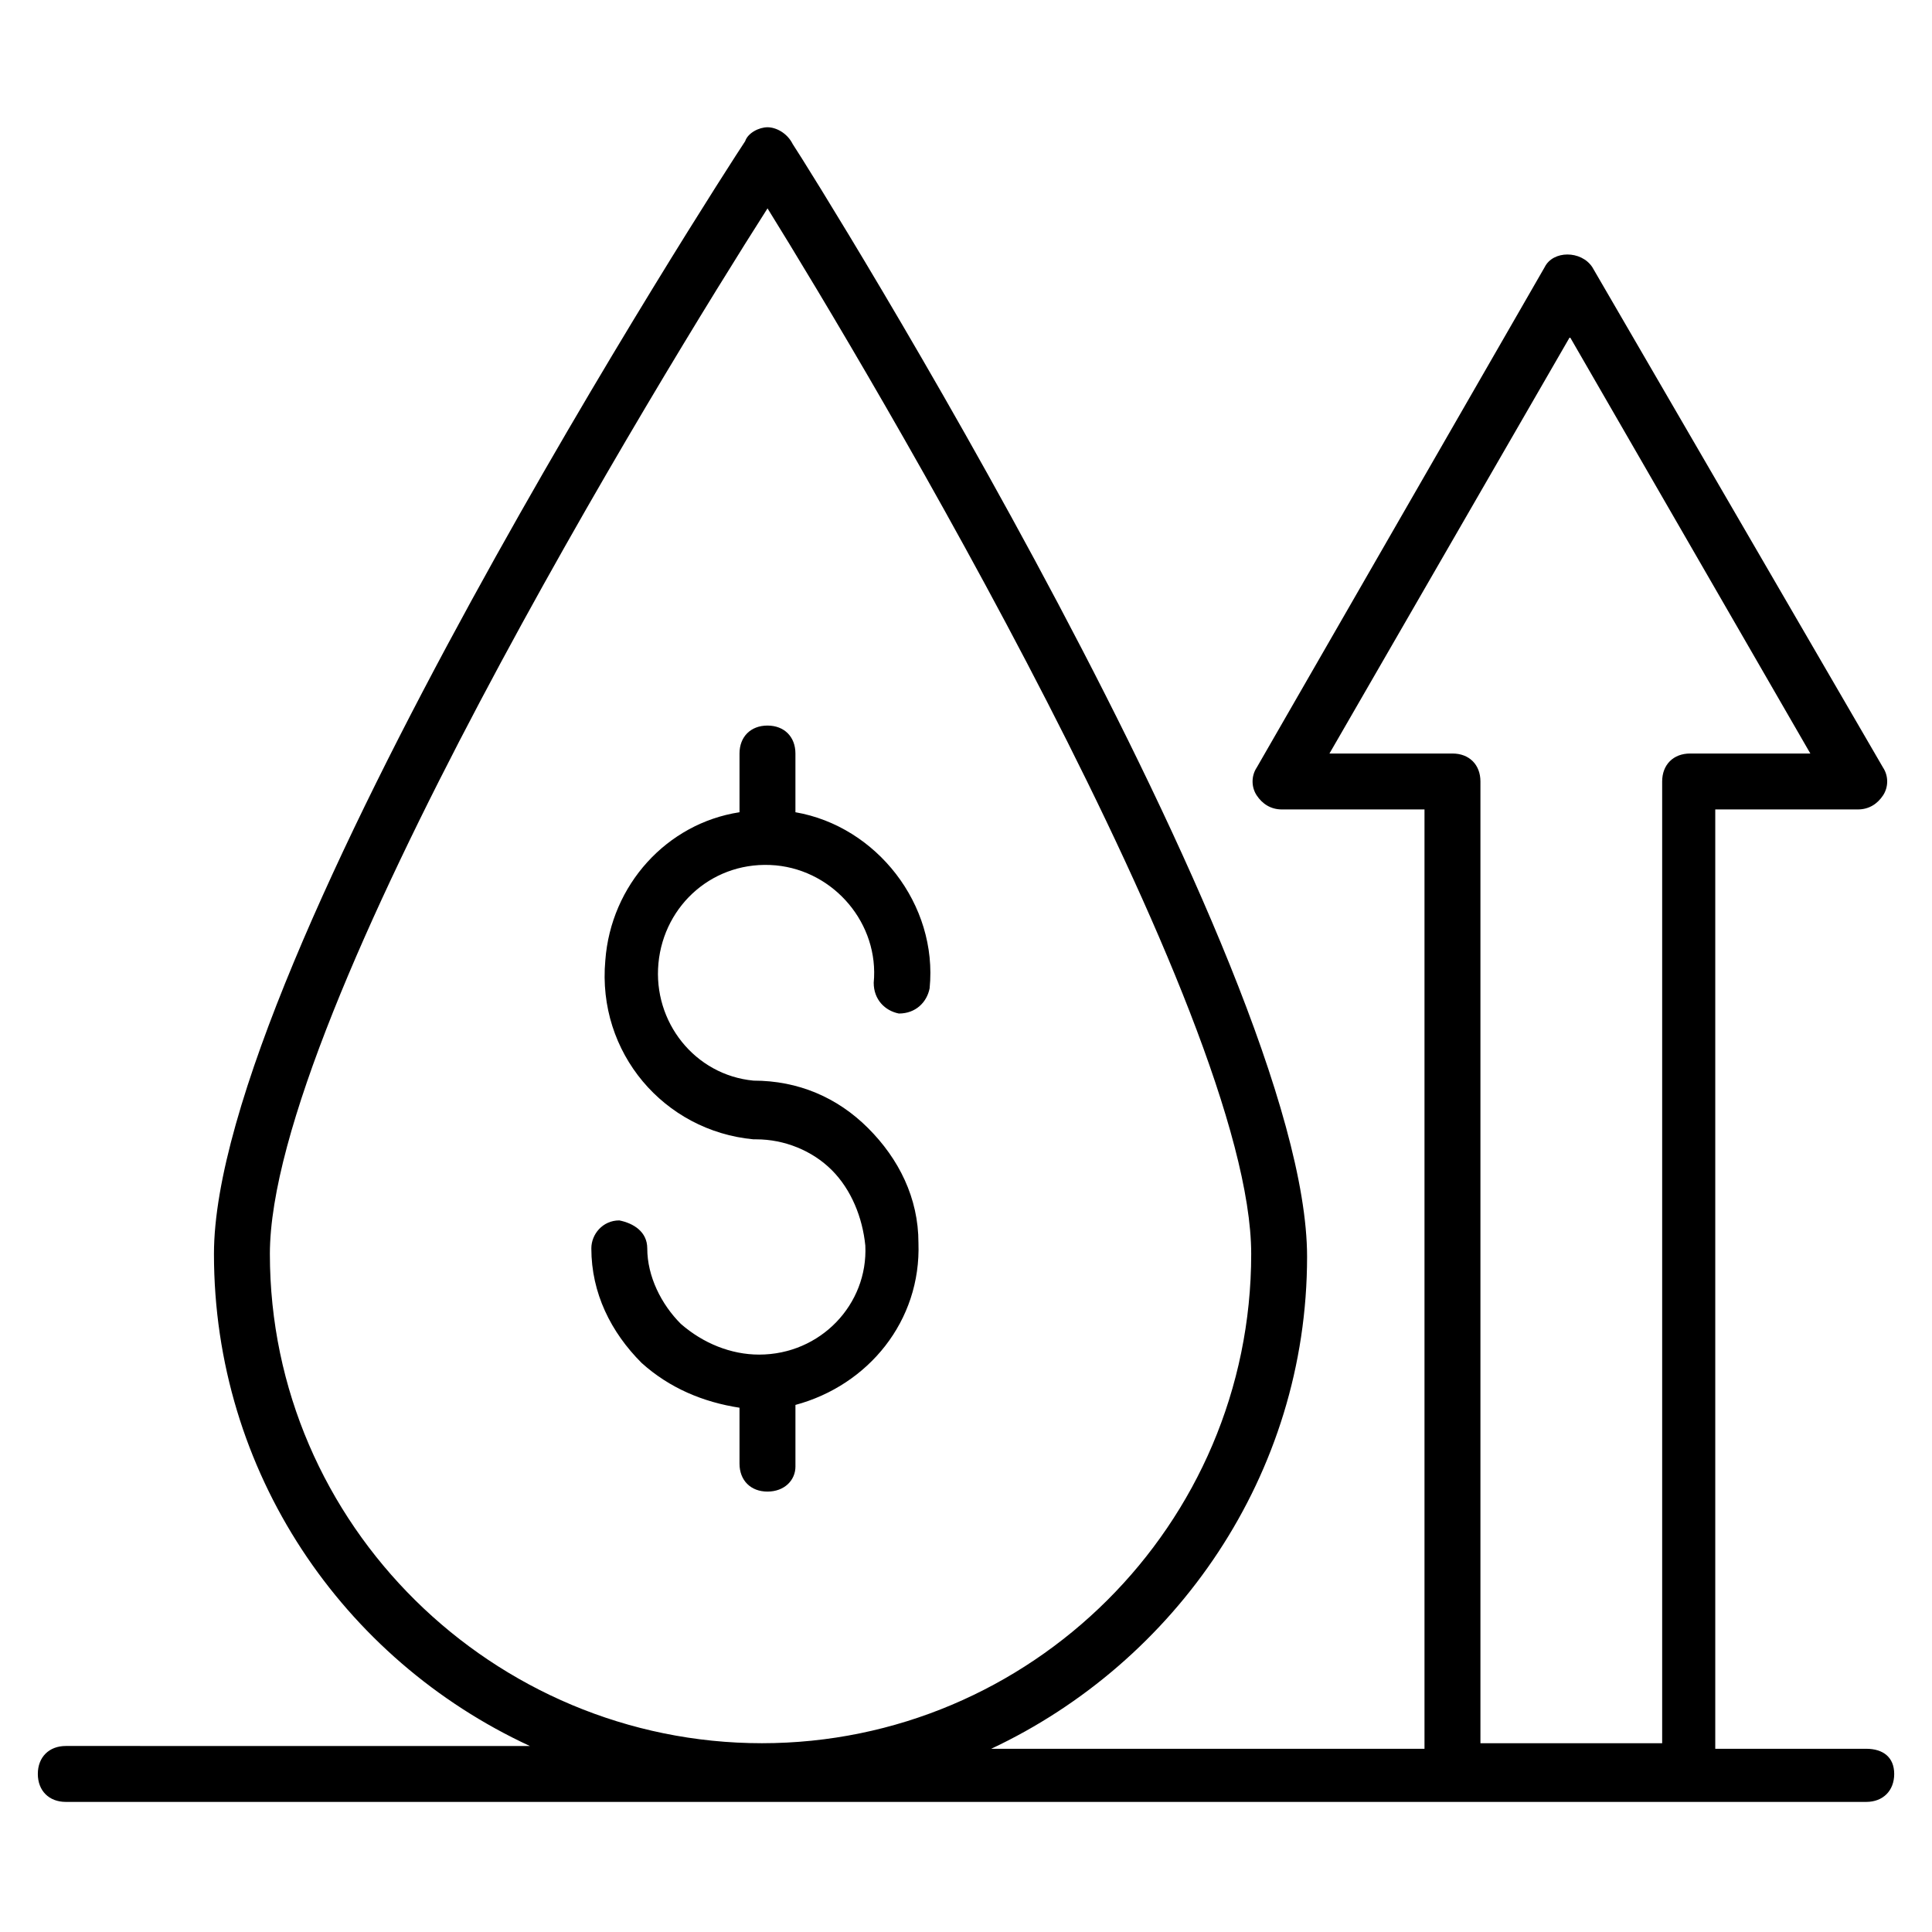
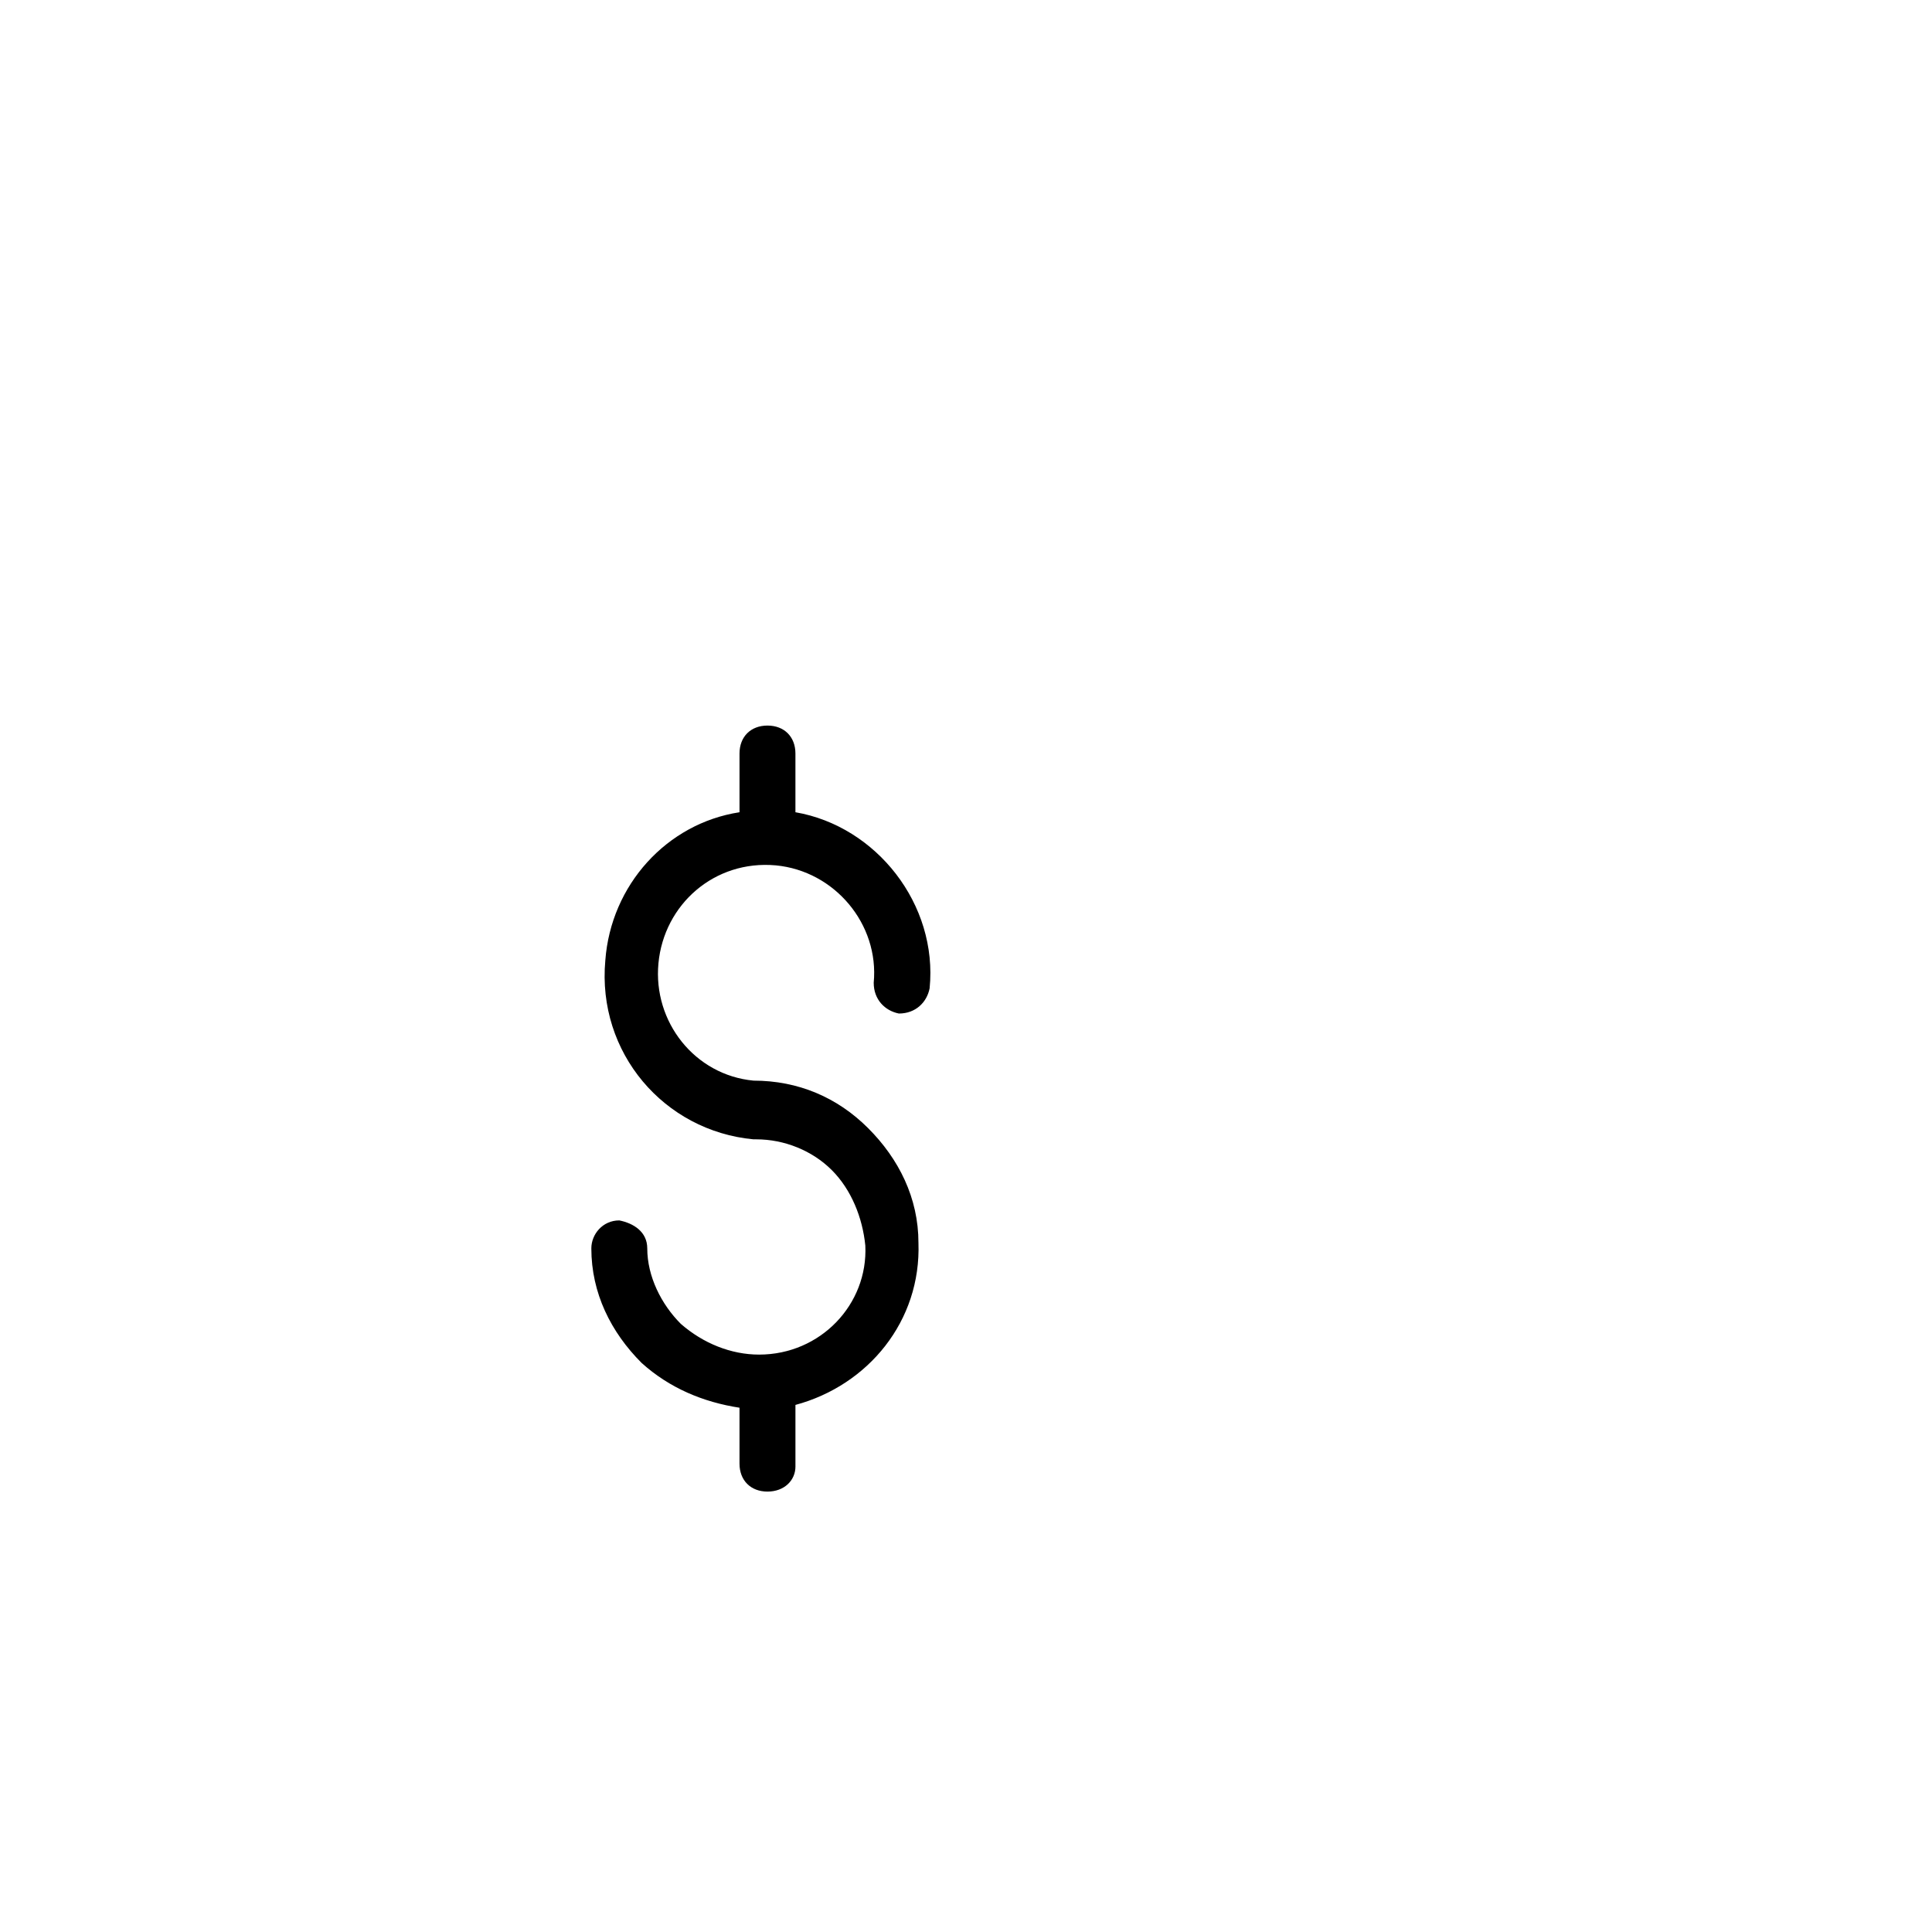
<svg xmlns="http://www.w3.org/2000/svg" fill="#000000" width="800px" height="800px" version="1.1" viewBox="144 144 512 512">
  <g>
-     <path d="m638.57 607.45h-40.008v-248.94h37.785c2.965 0 5.188-1.48 6.668-3.703 1.48-2.223 1.48-5.188 0-7.41l-77.051-132.62c-2.965-4.445-10.375-4.445-12.598 0l-76.312 132.62c-1.48 2.223-1.48 5.188 0 7.41 1.48 2.223 3.703 3.703 6.668 3.703h37.785v248.94h-114.84c48.898-22.969 83.723-72.609 83.723-130.4 0-77.055-130.4-285.98-136.32-294.88-1.484-2.965-4.449-4.445-6.672-4.445-2.223 0-5.188 1.48-5.926 3.703-5.93 8.891-140.77 217.82-140.77 294.88 0 57.789 34.082 107.43 83.723 130.4l-122.99-0.004c-4.445 0-7.41 2.965-7.41 7.41 0 4.445 2.965 7.41 7.41 7.41h477.14c4.445 0 7.41-2.965 7.41-7.41 0-4.445-2.965-6.668-7.41-6.668zm-142.25-263.76 63.719-110.39 63.719 110.39h-31.859c-4.445 0-7.41 2.965-7.41 7.41v254.87h-48.16v-254.87c0-4.445-2.965-7.41-7.41-7.41zm-280.8 132.62c0-63.719 104.46-234.12 131.88-277.09 26.672 42.973 128.18 213.38 128.18 277.09 0 71.867-58.531 129.66-129.66 129.66-71.129 0-130.4-57.789-130.4-129.66z" />
    <path d="m354.8 532.62v-16.301c19.262-5.188 33.34-22.227 32.598-42.973 0-11.855-5.188-22.227-13.336-30.375-8.148-8.148-18.523-12.594-30.375-12.594-15.559-1.48-26.672-15.559-25.191-31.117 1.48-15.559 14.816-27.414 31.117-25.93 15.559 1.48 27.414 15.559 25.93 31.117 0 4.445 2.965 7.41 6.668 8.148 4.445 0 7.41-2.965 8.148-6.668 2.223-22.227-14.078-42.973-35.562-46.676v-15.559c0-4.445-2.965-7.41-7.41-7.41s-7.41 2.965-7.41 7.41v15.559c-19.262 2.965-34.082 19.262-35.562 39.266-2.223 24.449 15.559 45.195 39.266 47.418h0.742c7.41 0 14.816 2.965 20.004 8.148 5.188 5.188 8.148 12.594 8.891 20.004 0.742 15.559-11.855 28.895-28.152 28.895-7.41 0-14.816-2.965-20.746-8.148-5.188-5.188-8.891-12.594-8.891-20.004 0-4.445-3.703-6.668-7.41-7.41-4.445 0-7.41 3.703-7.41 7.41 0 11.855 5.188 22.227 13.336 30.375 7.41 6.668 16.301 10.371 25.93 11.855v14.816c0 4.445 2.965 7.41 7.41 7.41 4.453 0 7.418-2.961 7.418-6.668z" />
  </g>
</svg>